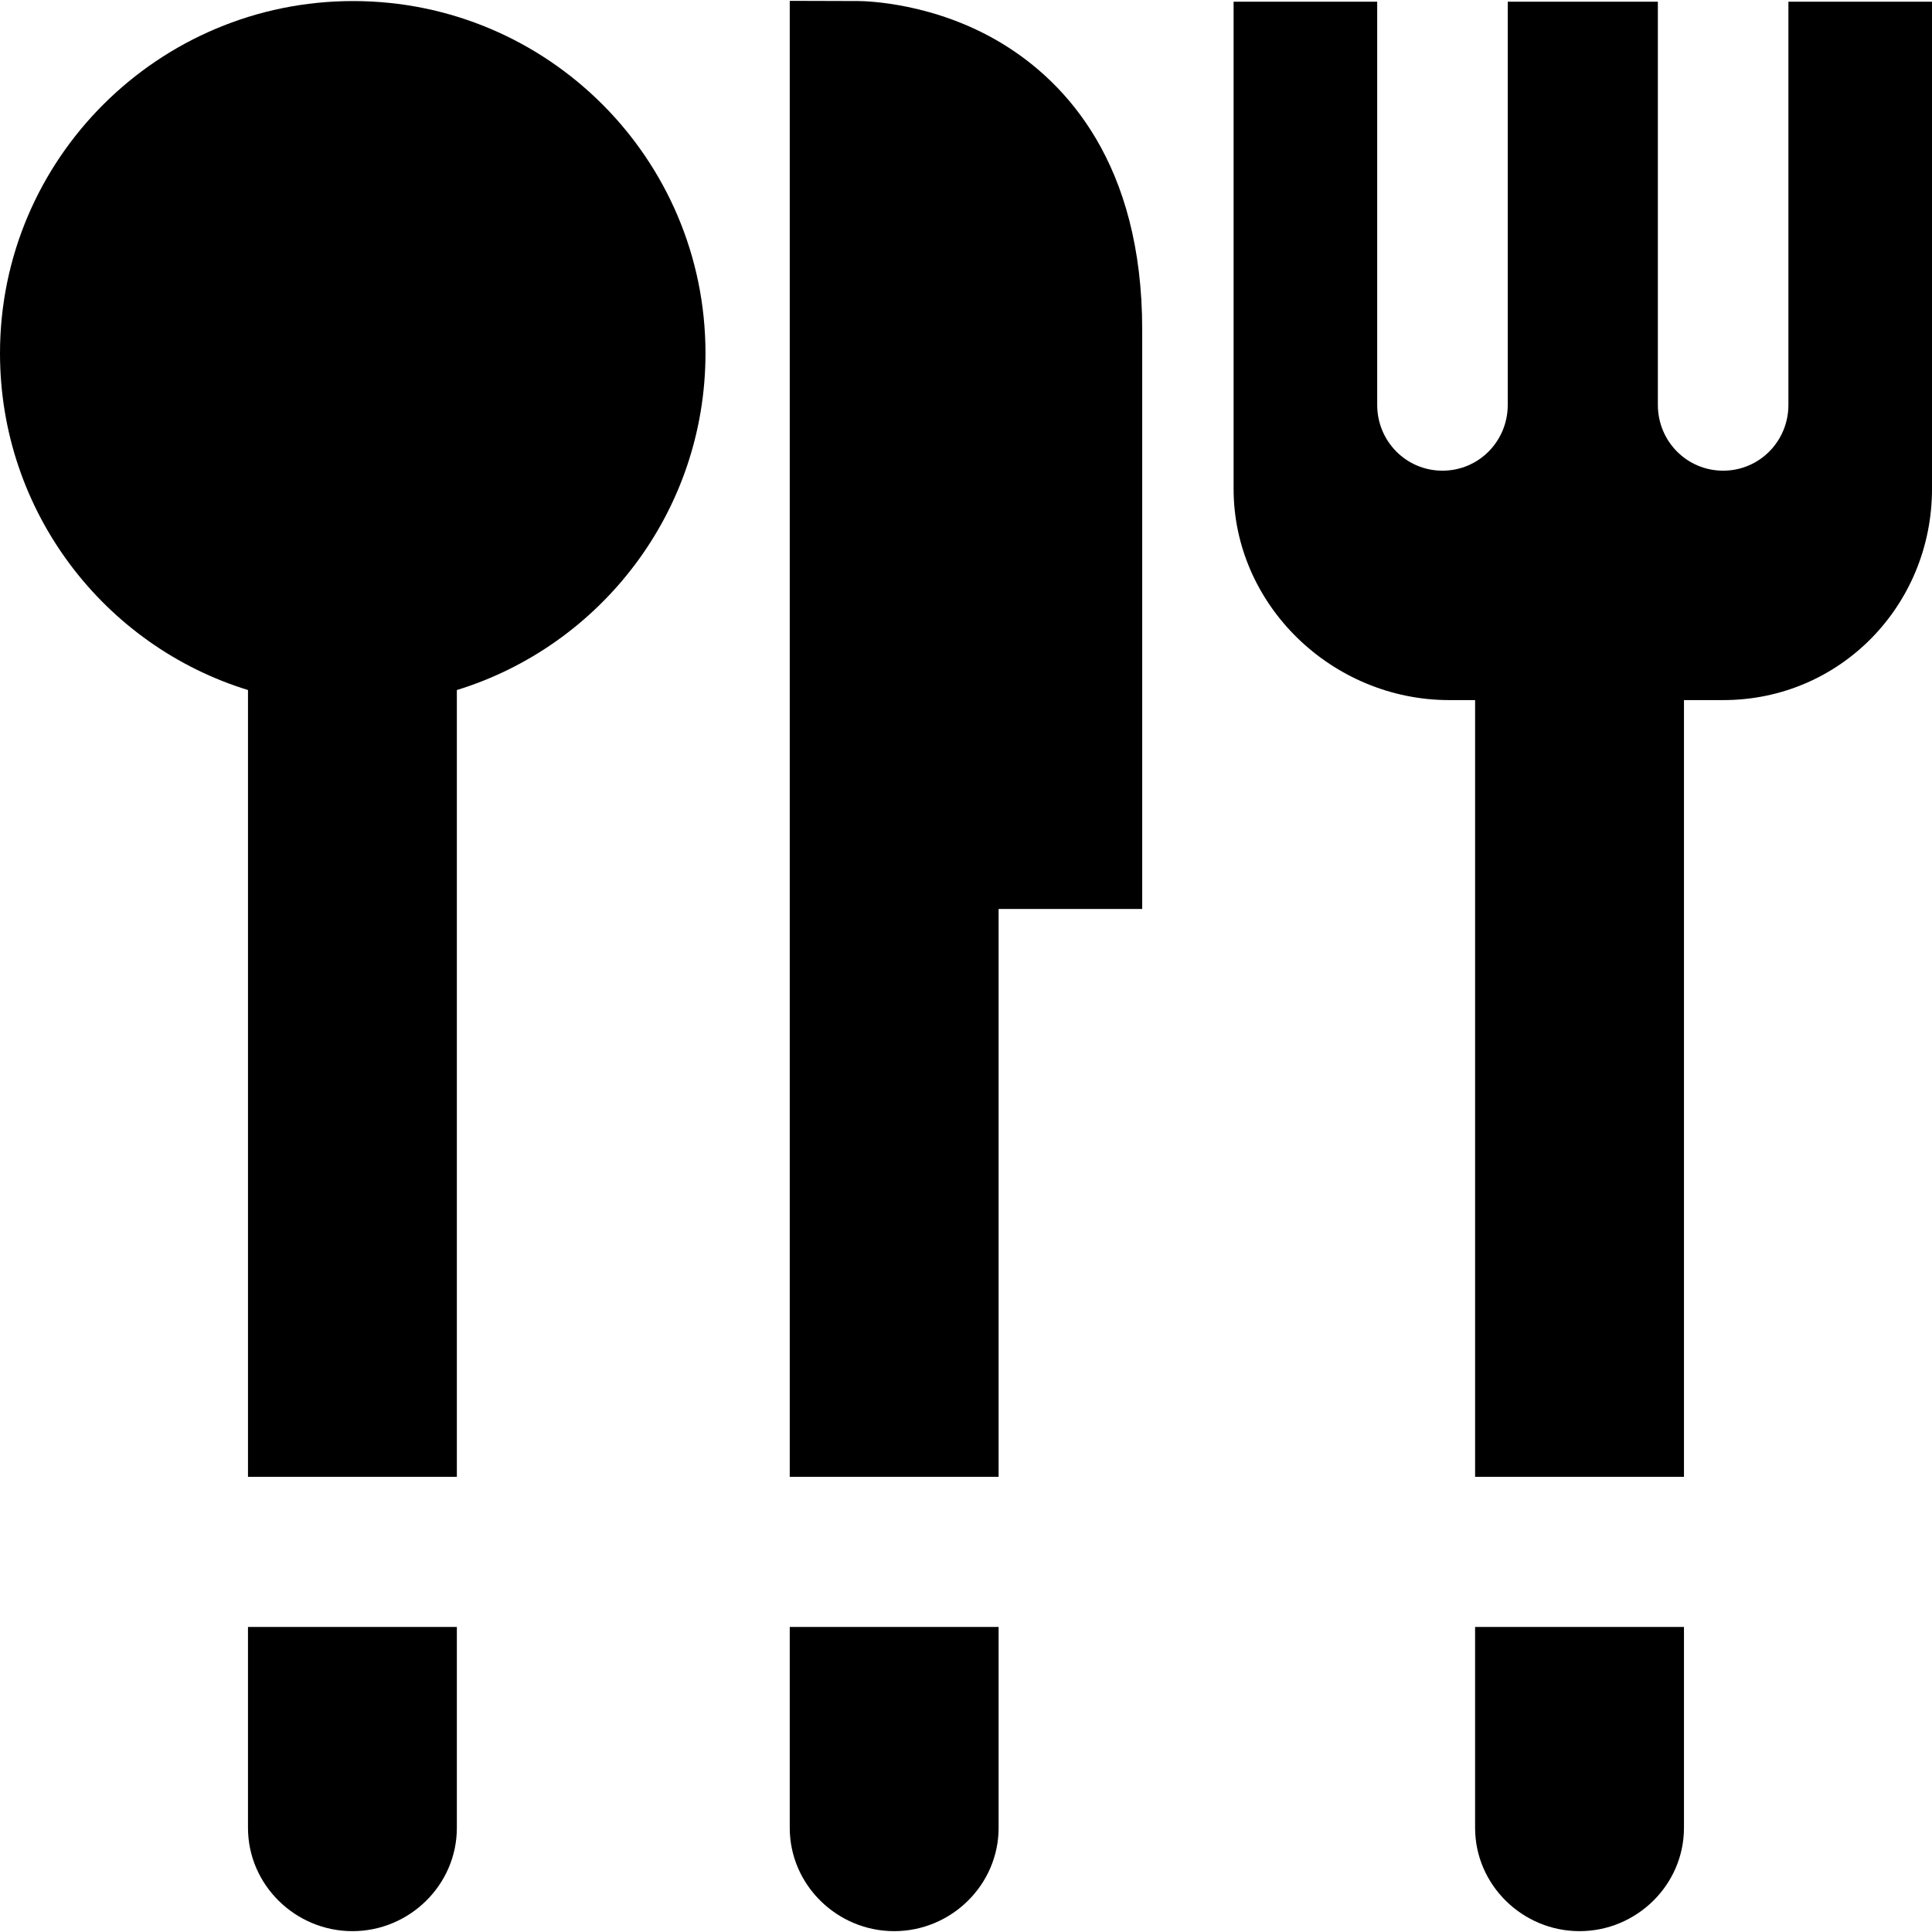
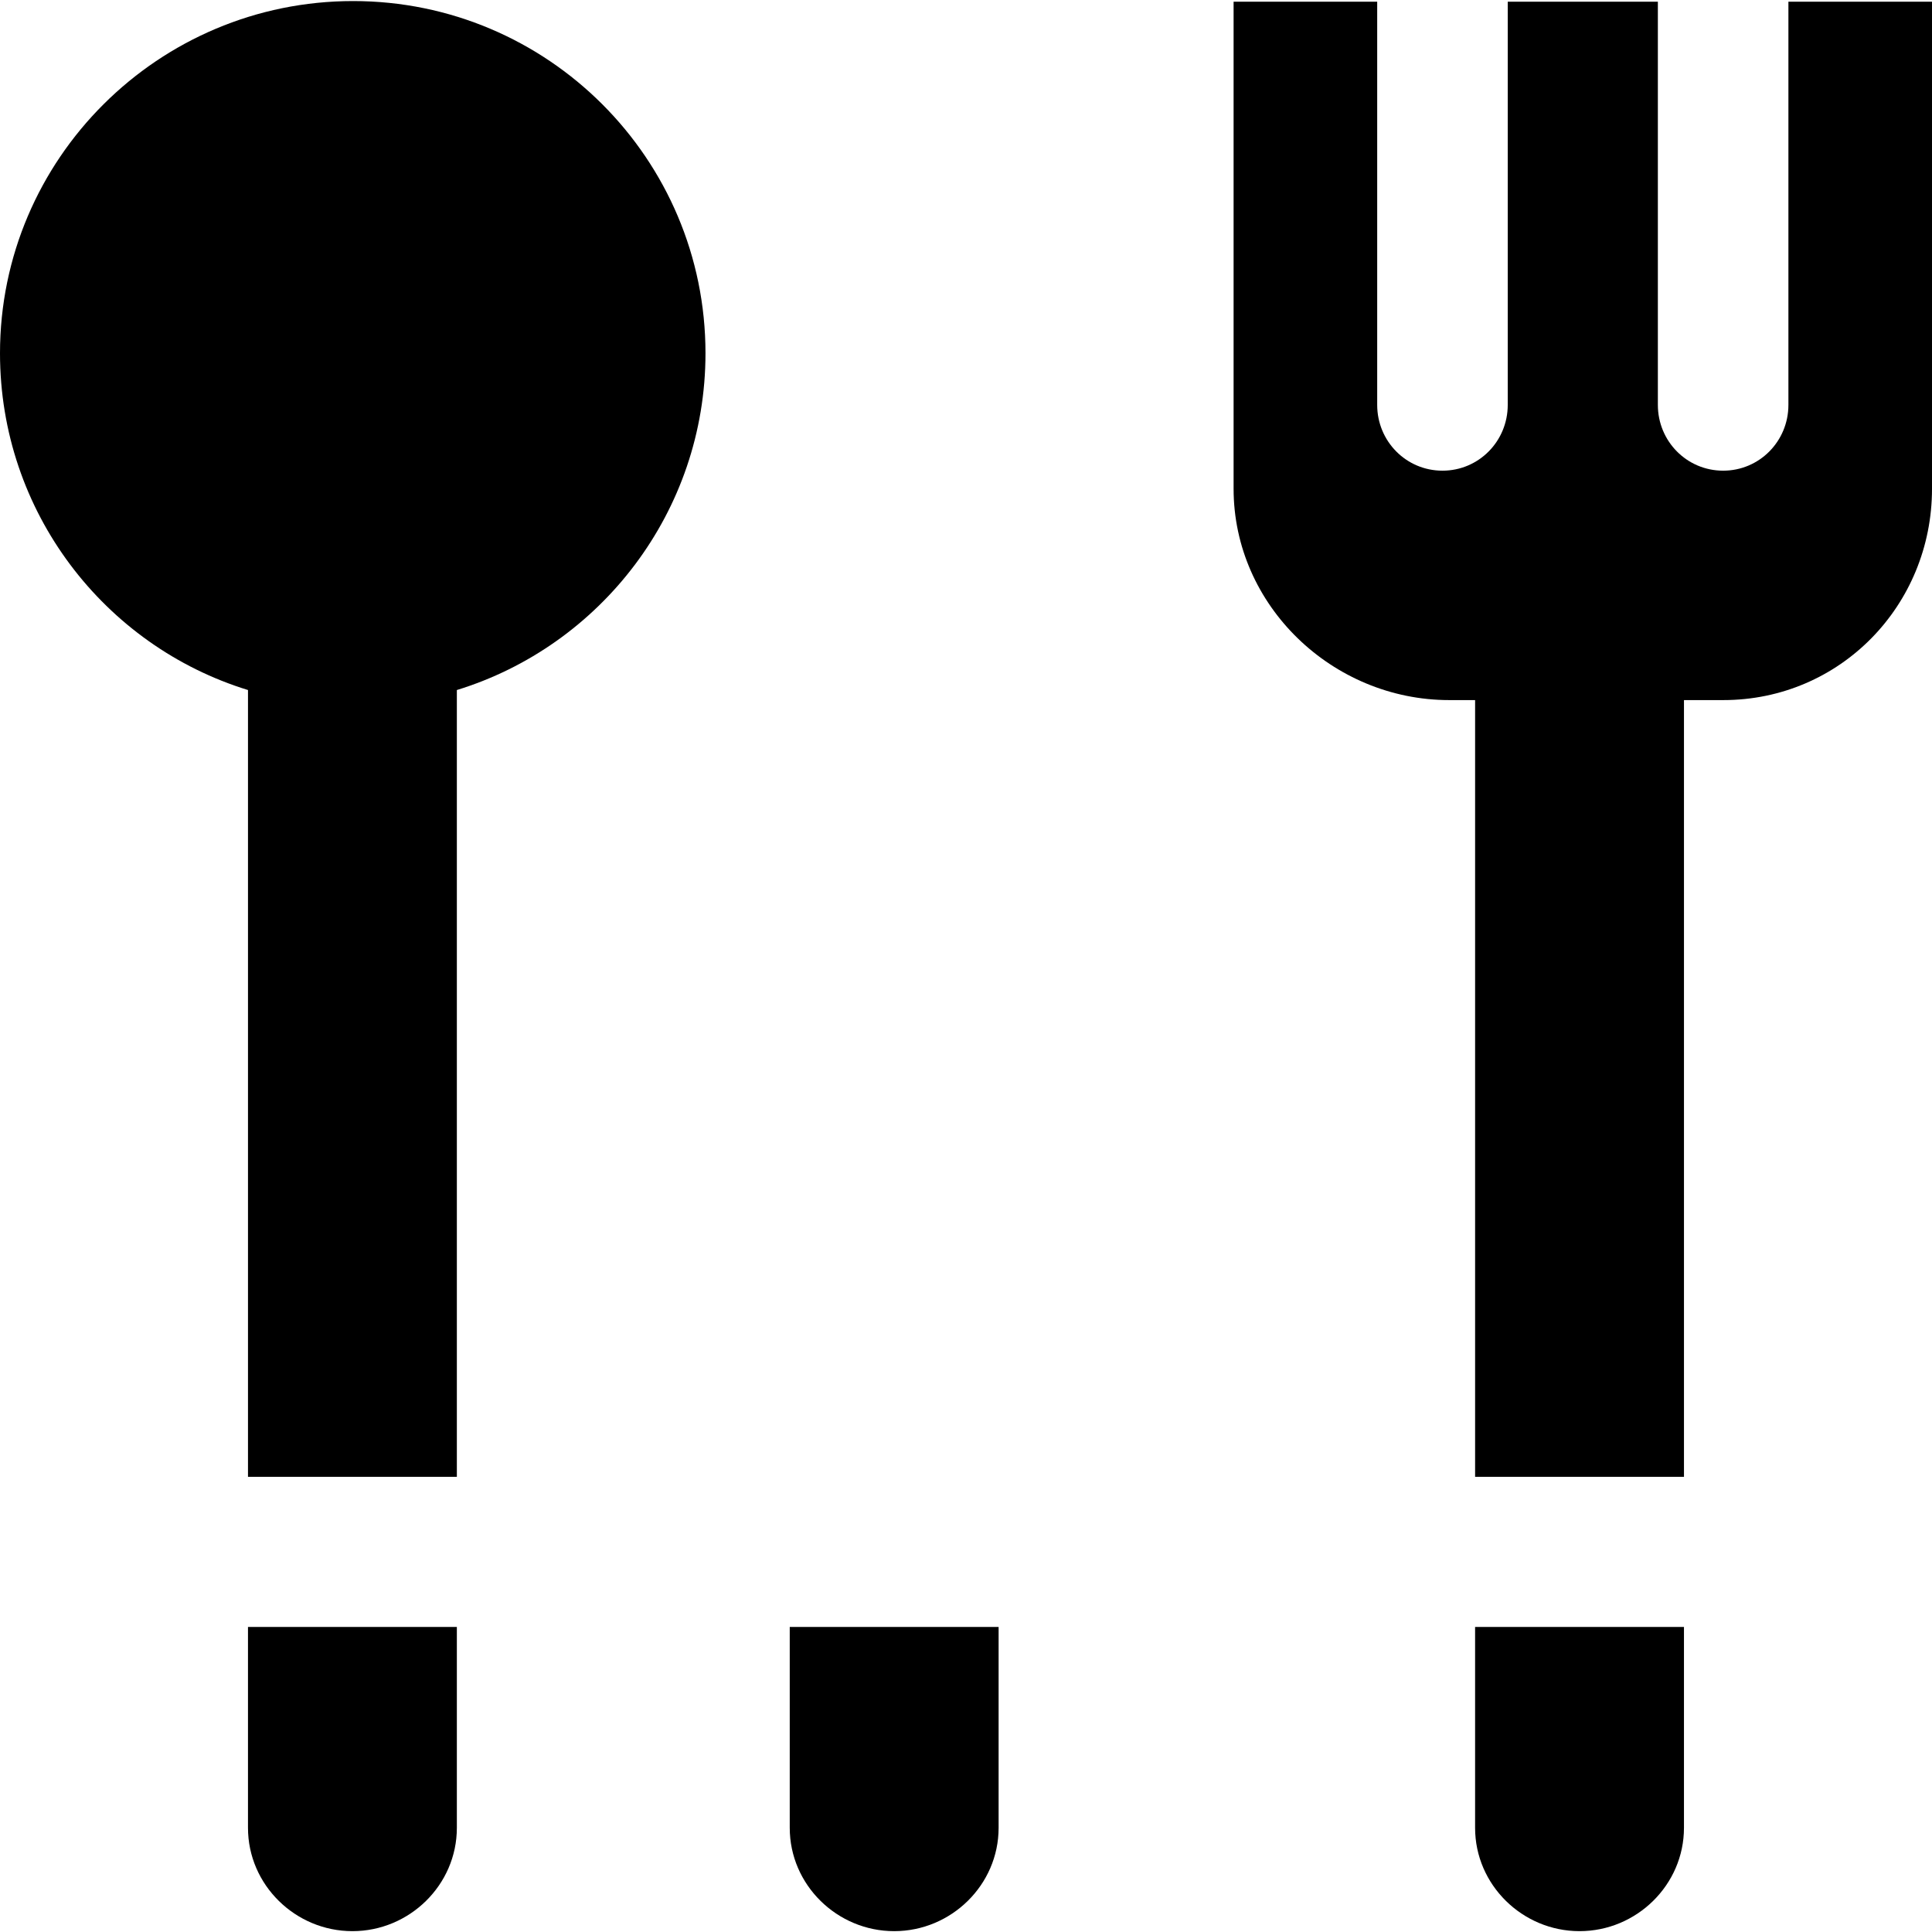
<svg xmlns="http://www.w3.org/2000/svg" fill="#000000" height="800px" width="800px" version="1.1" id="Capa_1" viewBox="0 0 295.993 295.993" xml:space="preserve">
  <g>
    <g>
      <path d="M37.993,280.035c0,8.742,7.258,15.828,16,15.828s16-7.086,16-15.828v-30.777h-32V280.035z" />
      <path d="M69.993,105.717c22-6.764,38.091-27.301,38.091-51.598c0-29.801-24.183-53.957-53.988-53.957    C24.3,0.162,0,24.318,0,54.119c0,24.296,15.993,44.832,37.993,51.597v120.542h32V105.717z" />
    </g>
    <g>
      <path d="M120.993,280.035c0,8.742,7.258,15.828,16,15.828c8.742,0,16-7.086,16-15.828v-30.777h-32V280.035z" />
-       <path d="M152.993,139.258h22V50.523c0-25.435-11.647-37.866-21.399-43.815c-10.377-6.332-20.996-6.545-22.131-6.548l-10.47-0.03    v139.128l0,0v87h32V139.258z" />
    </g>
    <g>
      <path d="M225.993,280.035c0,8.742,7.258,15.828,16,15.828c8.742,0,16-7.086,16-15.828v-30.777h-32V280.035z" />
      <path d="M264.021,107.258c17.883,0,31.973-14.494,31.973-32.377V0.258h-22v61.775c0,5.565-4.435,10.077-10,10.077    s-10-4.512-10-10.077V0.258h-23v61.775c0,5.565-4.435,10.077-10,10.077c-5.565,0-10-4.512-10-10.077V0.258h-22v74.623    c0,17.883,15.152,32.377,33.033,32.377h3.967v119h32v-119H264.021z" />
    </g>
  </g>
</svg>